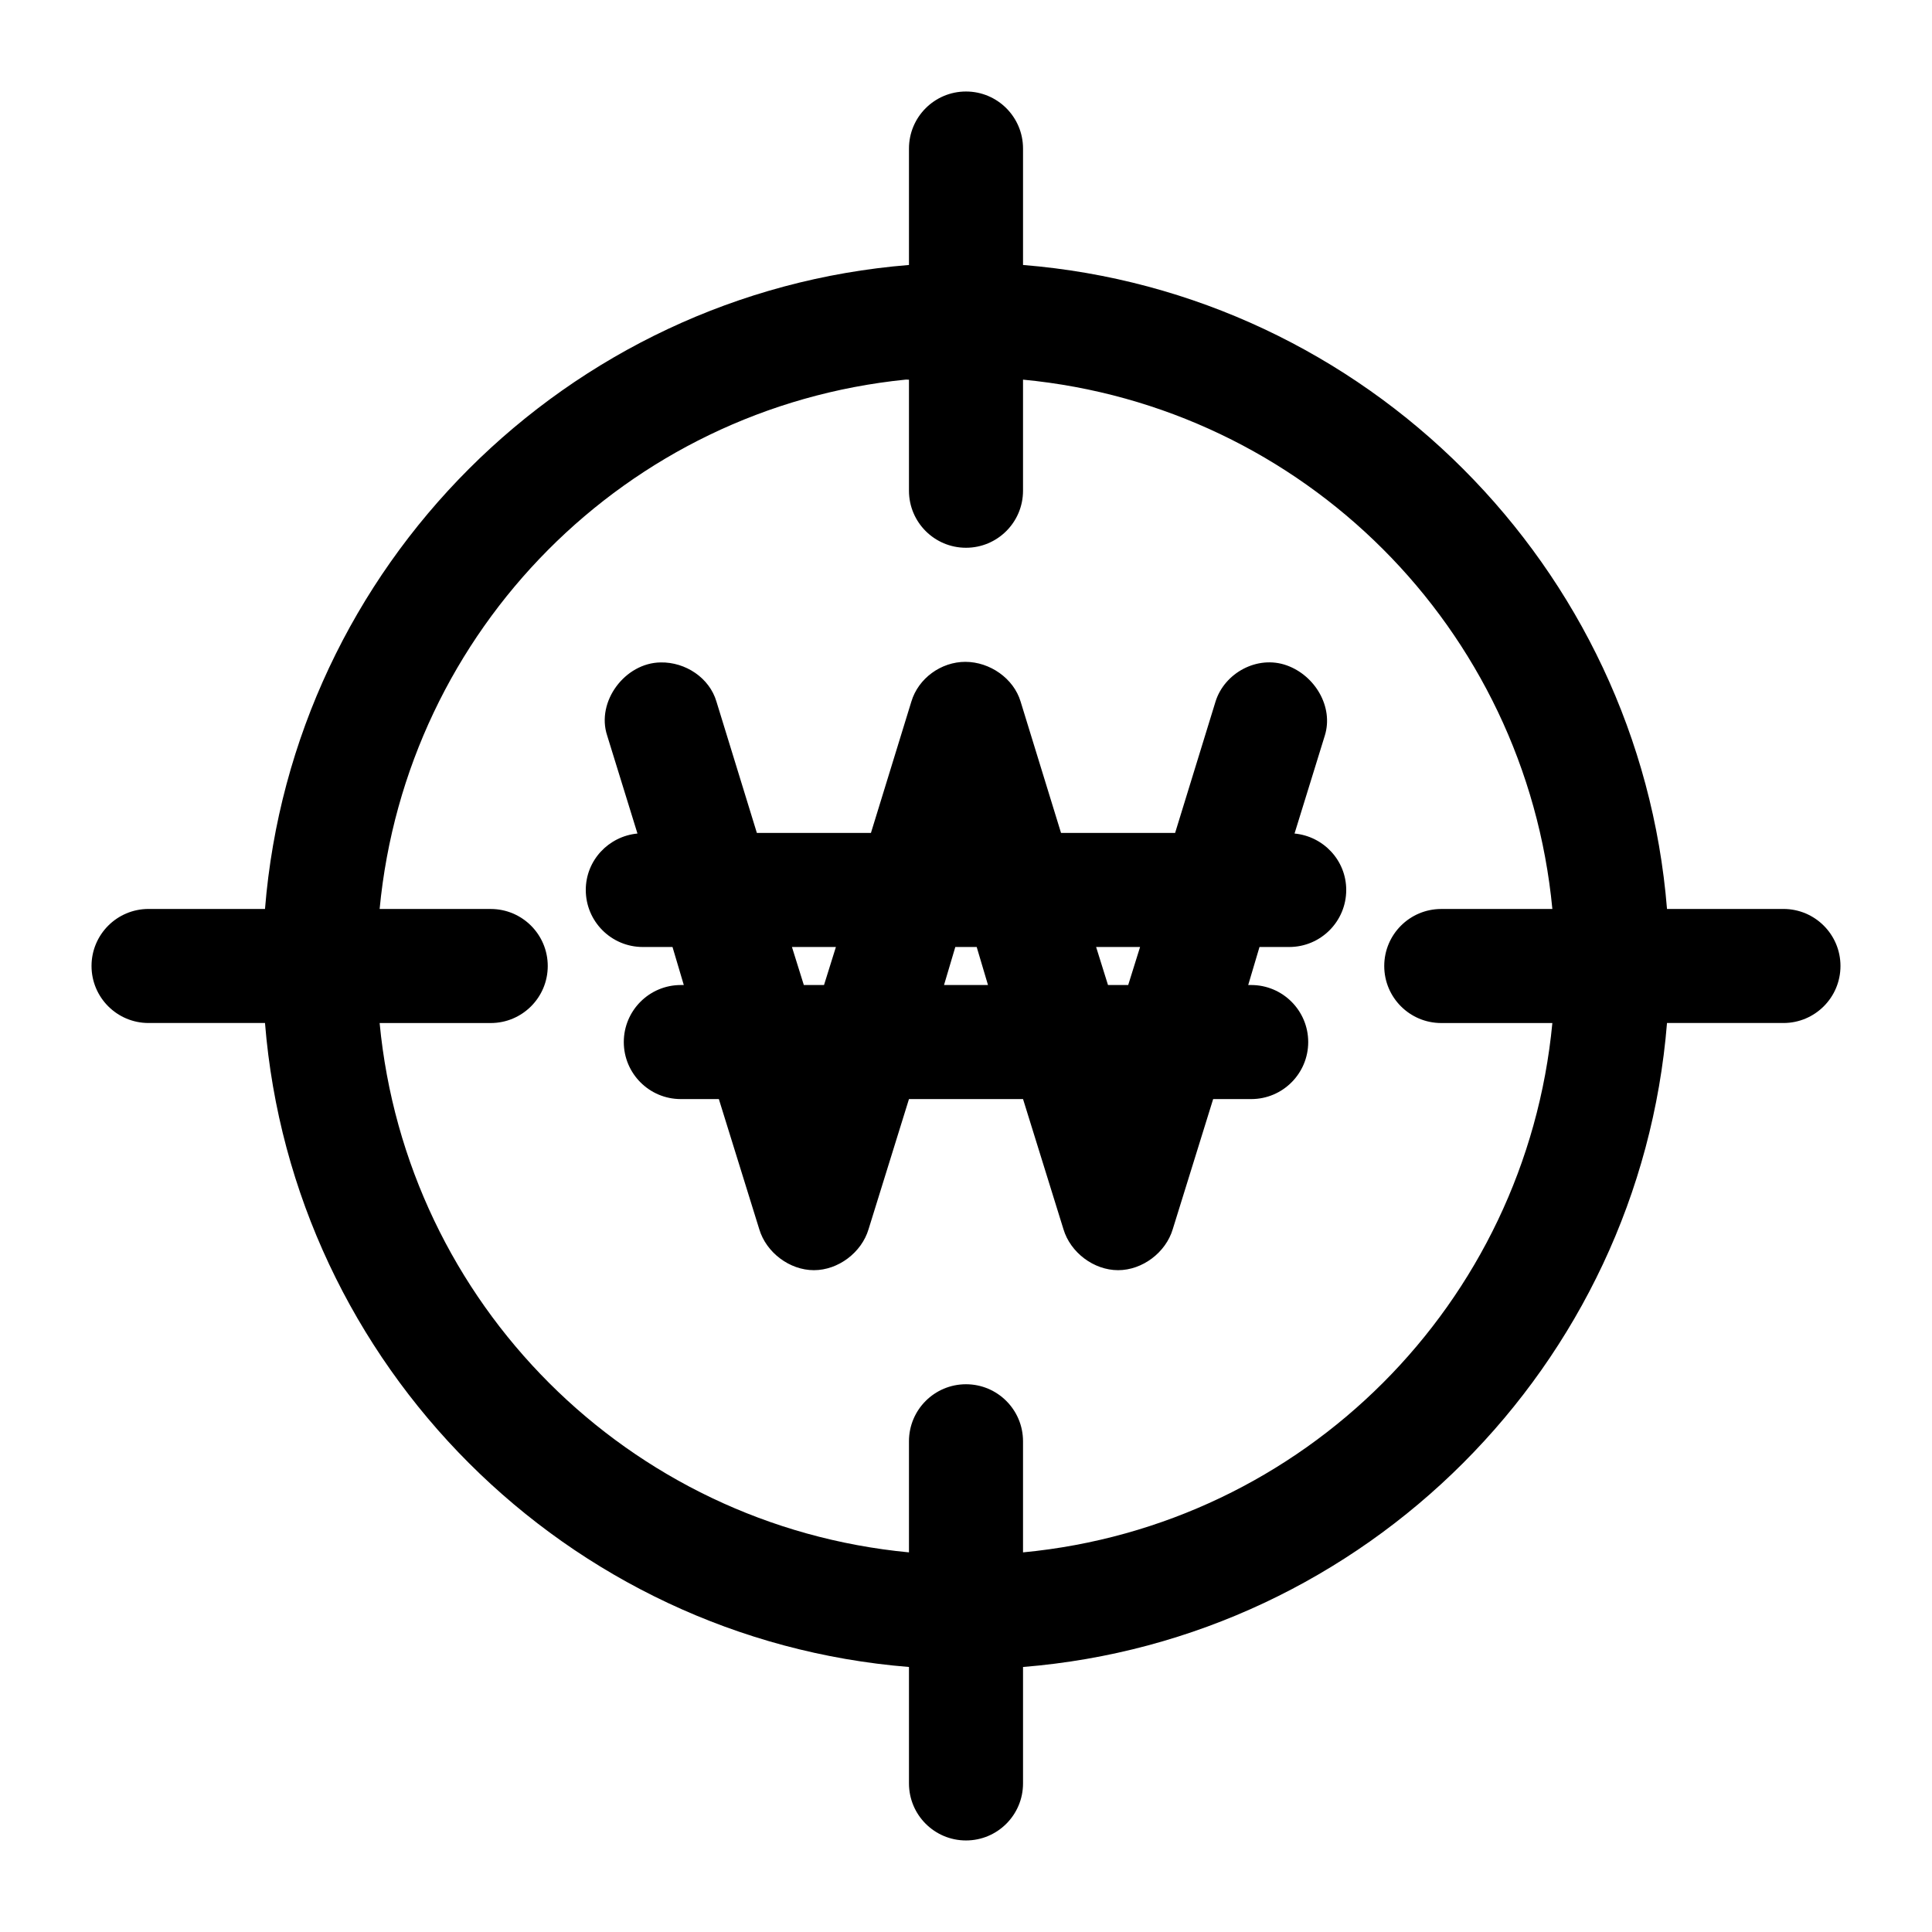
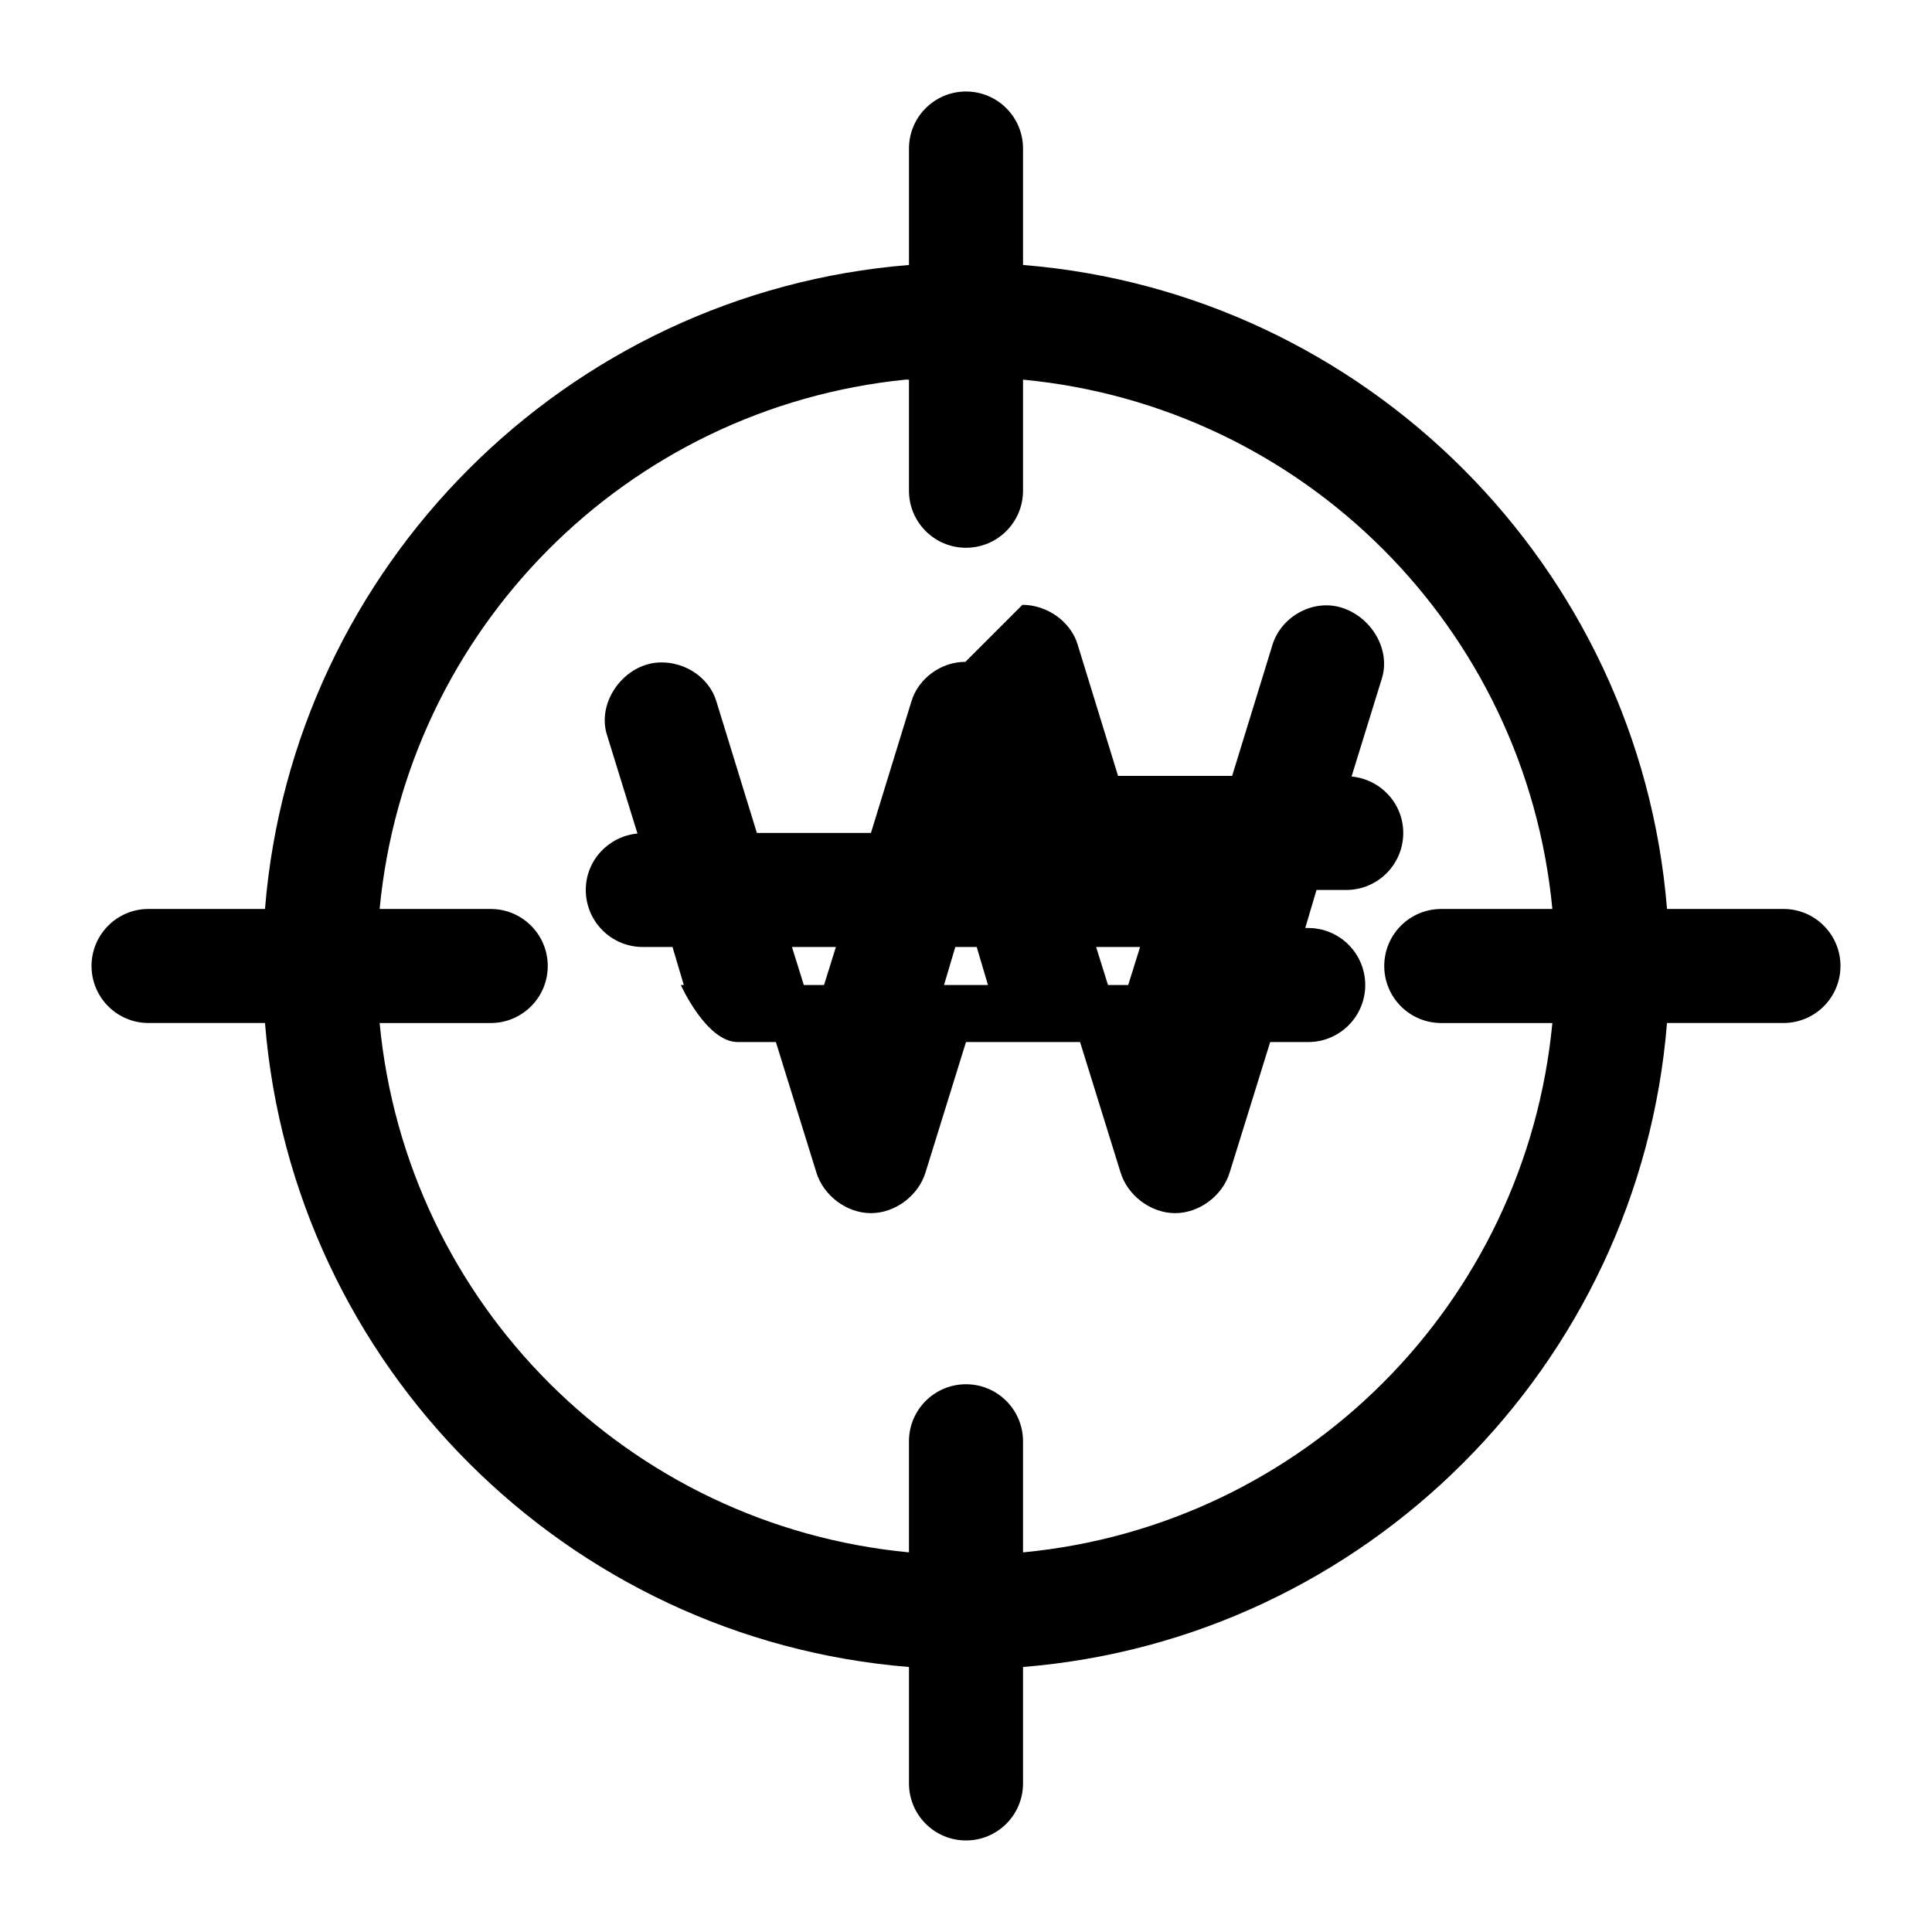
<svg xmlns="http://www.w3.org/2000/svg" fill="#000000" width="800px" height="800px" version="1.1" viewBox="144 144 512 512">
-   <path d="m400 168.25c-8.348 0-15.113 6.766-15.113 15.113v30.859c-90.758 7.312-163.35 79.91-170.66 170.66h-30.859c-8.348 0-15.113 6.766-15.113 15.113s6.766 15.113 15.113 15.113h30.859c7.312 90.758 79.91 163.35 170.66 170.66v30.859c0 8.348 6.766 15.113 15.113 15.113s15.113-6.766 15.113-15.113v-30.859c90.758-7.312 163.35-79.91 170.66-170.66h30.859c8.348 0 15.113-6.766 15.113-15.113s-6.766-15.113-15.113-15.113h-30.859c-7.312-90.754-79.906-163.35-170.66-170.66v-30.859c0-8.348-6.766-15.113-15.113-15.113zm-16.059 76.359c0.309-0.051 0.637 0.051 0.945 0v29.441c0 8.348 6.766 15.113 15.113 15.113s15.113-6.766 15.113-15.113v-29.441c74.367 7.082 133.2 65.91 140.28 140.28h-29.441c-8.348 0-15.113 6.766-15.113 15.113s6.766 15.113 15.113 15.113h29.441c-7.082 74.367-65.914 133.2-140.28 140.28v-29.441c0-8.348-6.766-15.113-15.113-15.113s-15.113 6.766-15.113 15.113v29.441c-74.367-7.082-133.2-65.91-140.28-140.28h29.441c8.348 0 15.113-6.766 15.113-15.113s-6.766-15.113-15.113-15.113h-29.441c7.051-74.059 65.402-132.8 139.34-140.28zm15.902 74.785c-6.453 0-12.48 4.367-14.328 10.547l-10.707 34.793h-30.23l-10.707-34.793c-1.848-6.309-8.223-10.52-14.801-10.391-9.453 0.121-17.125 10.391-14.168 19.367l8.031 25.977c-7.66 0.734-13.695 7.106-13.695 14.957 0 8.344 6.766 15.113 15.113 15.113h7.871l2.992 10.078h-0.789c-8.348 0-15.113 6.769-15.113 15.113s6.766 15.113 15.113 15.113h10.078l10.707 34.48c1.844 6.18 8.031 10.863 14.484 10.863 6.453 0 12.641-4.684 14.484-10.863l10.707-34.48h30.23l10.707 34.48c1.844 6.18 8.031 10.863 14.484 10.863s12.641-4.684 14.484-10.863l10.707-34.48h10.078c8.348 0 15.113-6.769 15.113-15.113s-6.766-15.113-15.113-15.113h-0.789l2.992-10.078h7.871c8.348 0 15.113-6.769 15.113-15.113 0-7.848-6.039-14.219-13.699-14.957l8.031-25.977c2.348-7.582-2.606-15.895-10.078-18.578-7.812-2.809-16.543 2.023-18.895 9.605l-10.707 34.793h-30.23l-10.707-34.793c-1.844-6.18-8.188-10.547-14.641-10.547zm-45.973 75.57h11.652l-3.148 10.078h-5.352l-3.148-10.078zm43.297 0h5.668l2.992 10.078h-11.652zm37.312 0h11.652l-3.148 10.078h-5.352l-3.148-10.078z" />
+   <path d="m400 168.25c-8.348 0-15.113 6.766-15.113 15.113v30.859c-90.758 7.312-163.35 79.91-170.66 170.66h-30.859c-8.348 0-15.113 6.766-15.113 15.113s6.766 15.113 15.113 15.113h30.859c7.312 90.758 79.91 163.35 170.66 170.66v30.859c0 8.348 6.766 15.113 15.113 15.113s15.113-6.766 15.113-15.113v-30.859c90.758-7.312 163.35-79.91 170.66-170.66h30.859c8.348 0 15.113-6.766 15.113-15.113s-6.766-15.113-15.113-15.113h-30.859c-7.312-90.754-79.906-163.35-170.66-170.66v-30.859c0-8.348-6.766-15.113-15.113-15.113zm-16.059 76.359c0.309-0.051 0.637 0.051 0.945 0v29.441c0 8.348 6.766 15.113 15.113 15.113s15.113-6.766 15.113-15.113v-29.441c74.367 7.082 133.2 65.91 140.28 140.28h-29.441c-8.348 0-15.113 6.766-15.113 15.113s6.766 15.113 15.113 15.113h29.441c-7.082 74.367-65.914 133.2-140.28 140.28v-29.441c0-8.348-6.766-15.113-15.113-15.113s-15.113 6.766-15.113 15.113v29.441c-74.367-7.082-133.2-65.91-140.28-140.28h29.441c8.348 0 15.113-6.766 15.113-15.113s-6.766-15.113-15.113-15.113h-29.441c7.051-74.059 65.402-132.8 139.34-140.28zm15.902 74.785c-6.453 0-12.48 4.367-14.328 10.547l-10.707 34.793h-30.23l-10.707-34.793c-1.848-6.309-8.223-10.52-14.801-10.391-9.453 0.121-17.125 10.391-14.168 19.367l8.031 25.977c-7.66 0.734-13.695 7.106-13.695 14.957 0 8.344 6.766 15.113 15.113 15.113h7.871l2.992 10.078h-0.789s6.766 15.113 15.113 15.113h10.078l10.707 34.48c1.844 6.18 8.031 10.863 14.484 10.863 6.453 0 12.641-4.684 14.484-10.863l10.707-34.48h30.23l10.707 34.48c1.844 6.18 8.031 10.863 14.484 10.863s12.641-4.684 14.484-10.863l10.707-34.48h10.078c8.348 0 15.113-6.769 15.113-15.113s-6.766-15.113-15.113-15.113h-0.789l2.992-10.078h7.871c8.348 0 15.113-6.769 15.113-15.113 0-7.848-6.039-14.219-13.699-14.957l8.031-25.977c2.348-7.582-2.606-15.895-10.078-18.578-7.812-2.809-16.543 2.023-18.895 9.605l-10.707 34.793h-30.23l-10.707-34.793c-1.844-6.18-8.188-10.547-14.641-10.547zm-45.973 75.57h11.652l-3.148 10.078h-5.352l-3.148-10.078zm43.297 0h5.668l2.992 10.078h-11.652zm37.312 0h11.652l-3.148 10.078h-5.352l-3.148-10.078z" />
</svg>